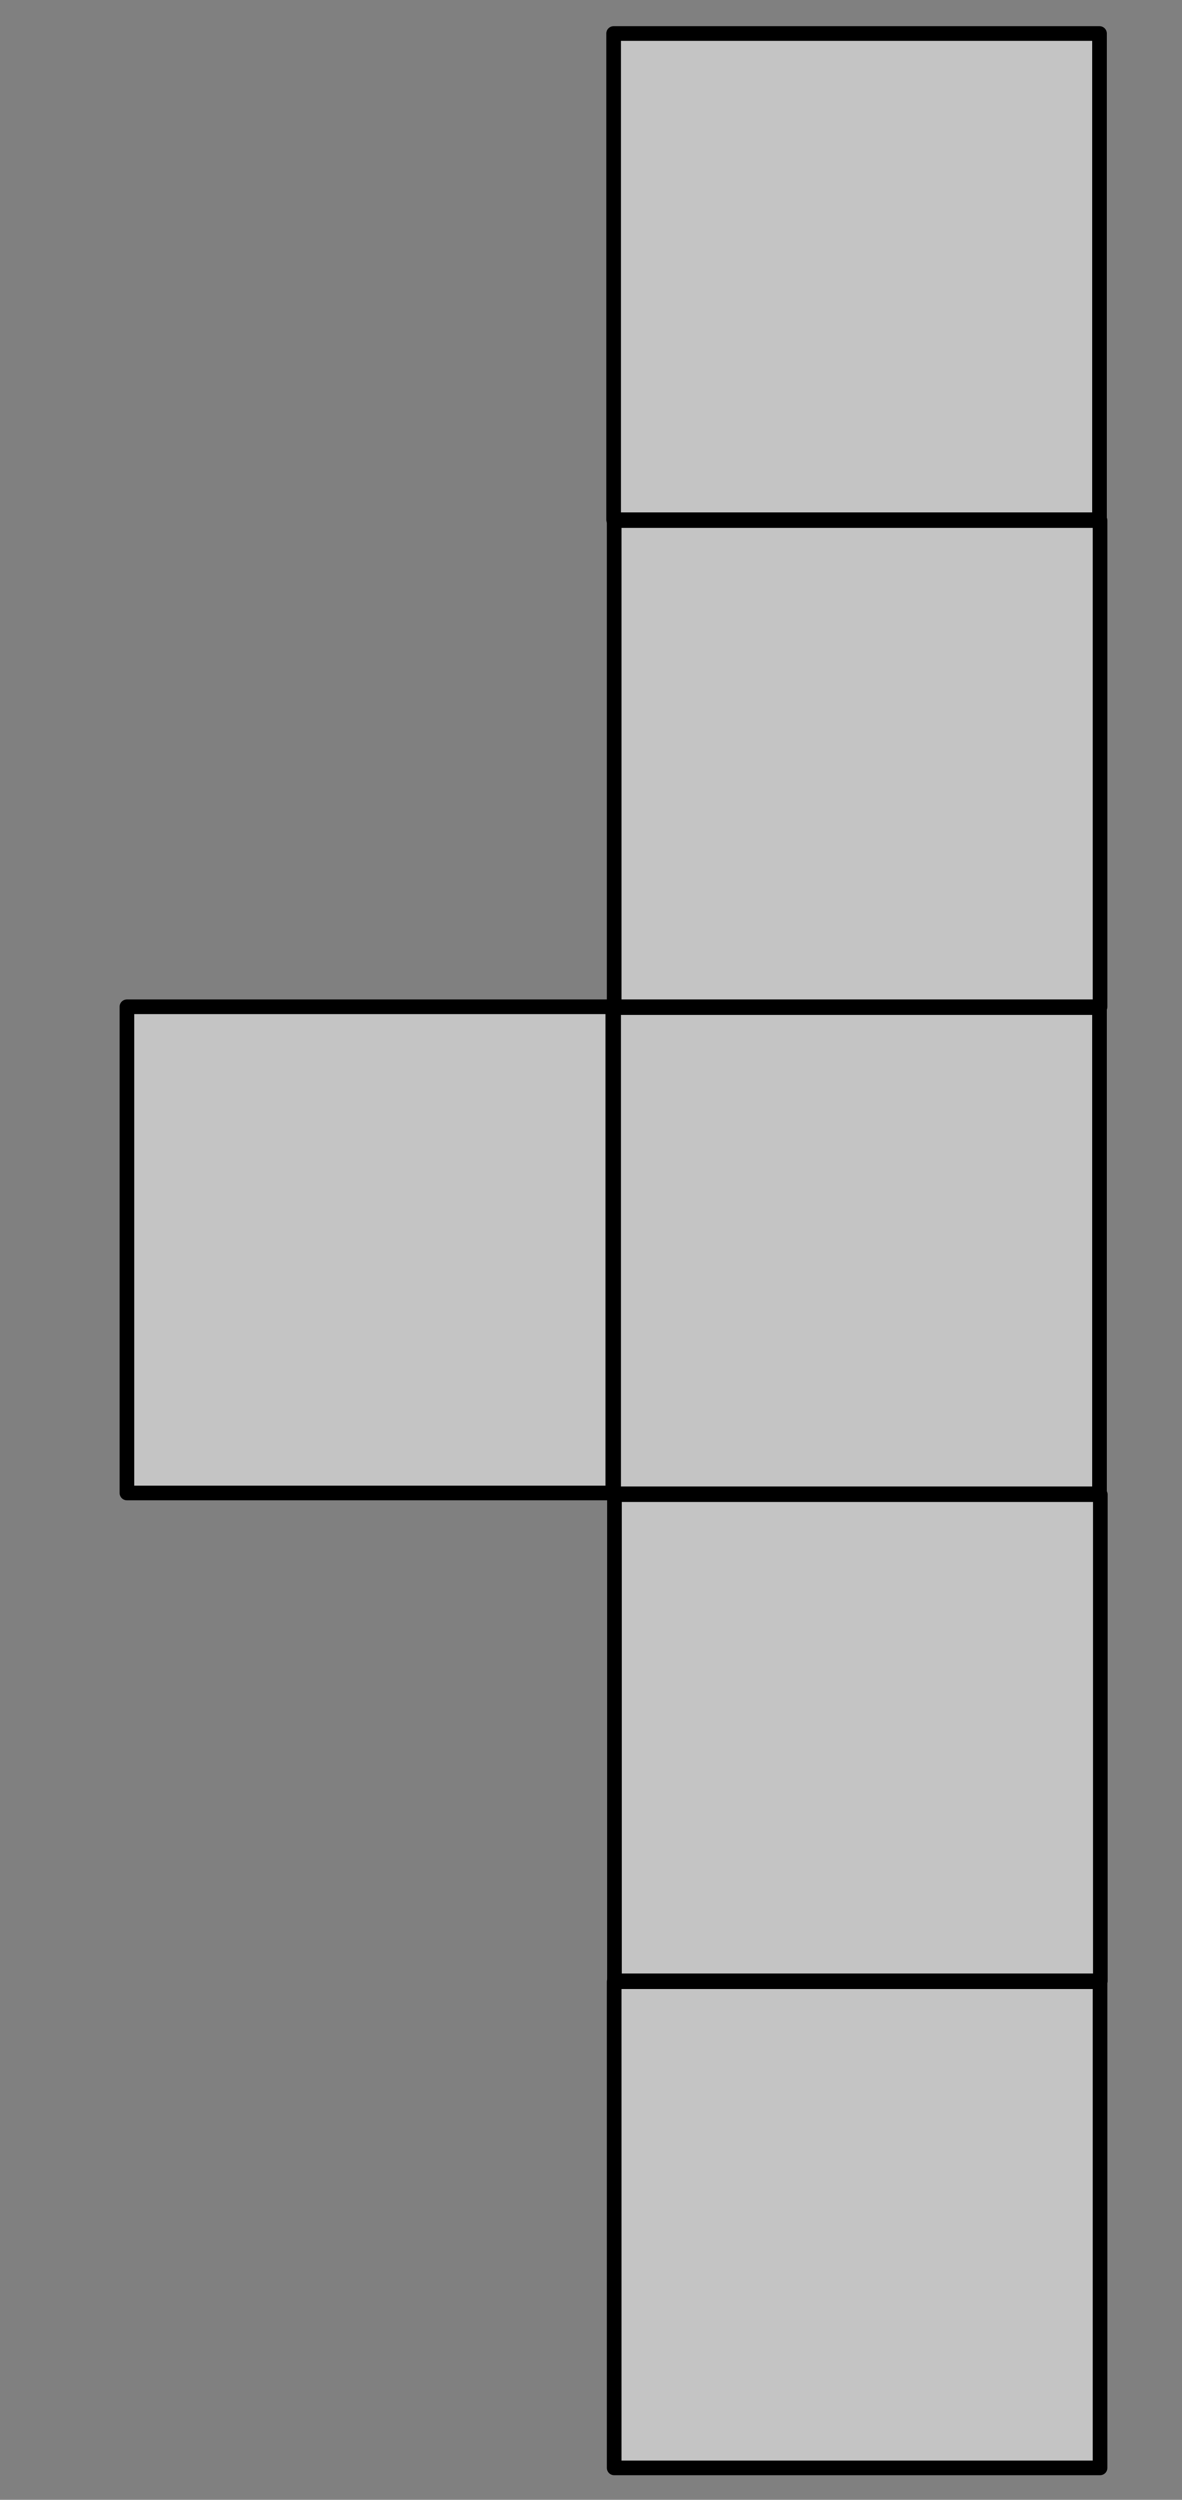
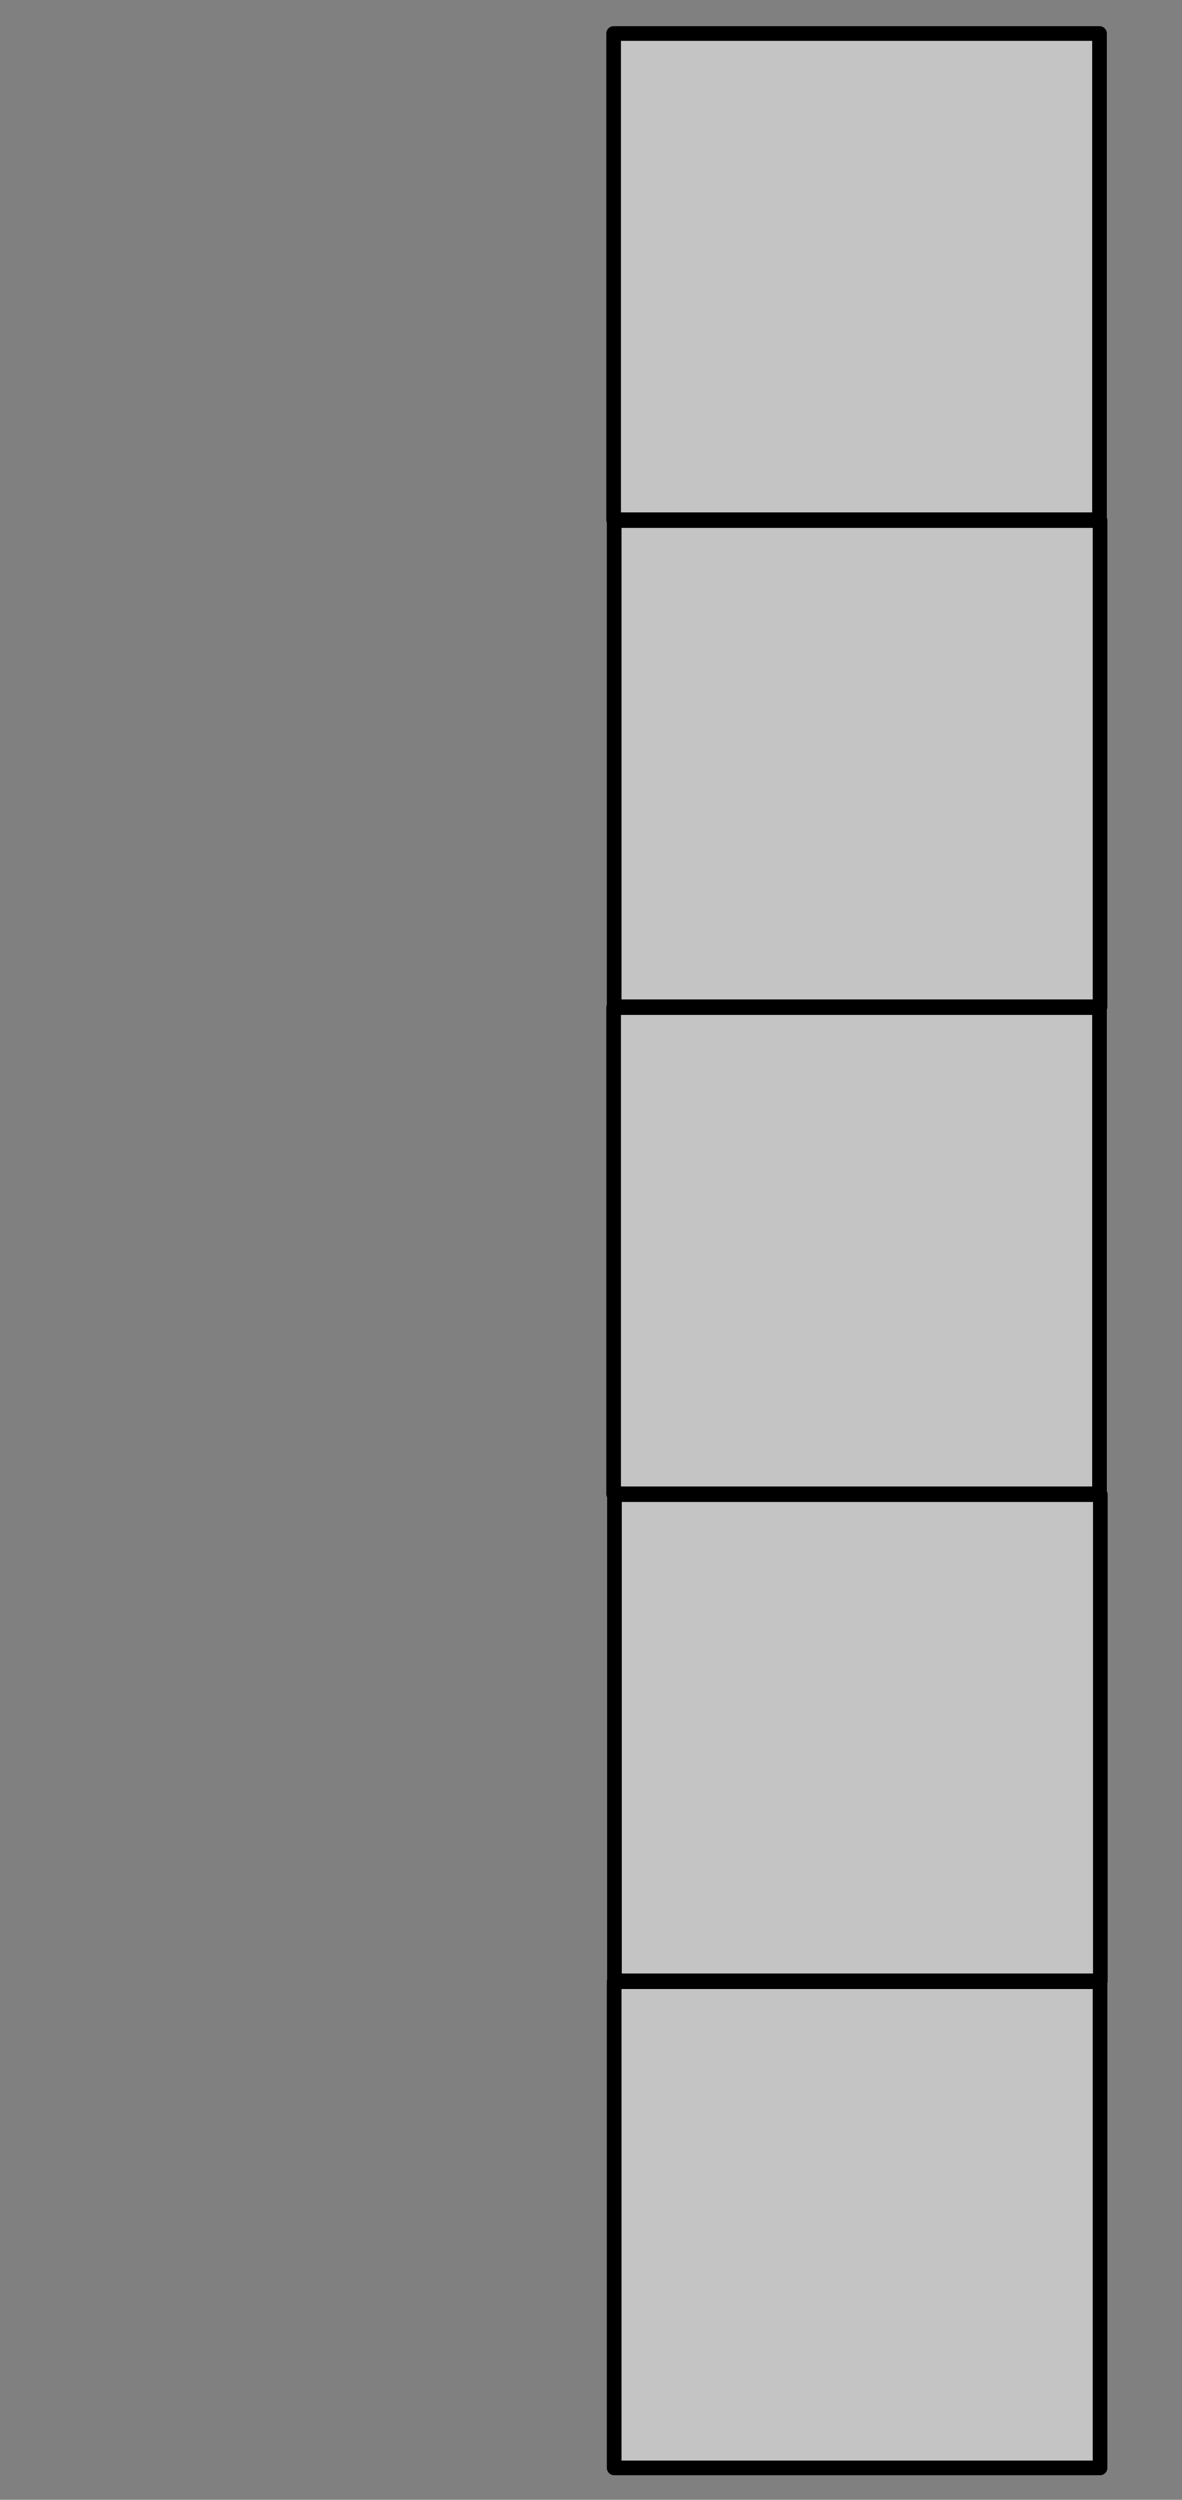
<svg xmlns="http://www.w3.org/2000/svg" width="100%" height="100%" viewBox="0 0 238 503" version="1.1" xml:space="preserve" style="fill-rule:evenodd;clip-rule:evenodd;stroke-linecap:round;stroke-linejoin:round;stroke-miterlimit:1.5;">
  <rect x="0" y="0" width="238" height="503" fill="#808080" stroke="none" />
  <rect id="ArtBoard4" x="0" y="0" width="238" height="503" style="fill:none;" />
  <clipPath id="_clip1">
    <rect x="0" y="0" width="238" height="503" />
  </clipPath>
  <g clip-path="url(#_clip1)">
    <rect id="ArtBoard3" x="-16" y="30" width="578.971" height="472.485" style="fill:none;" />
    <rect id="ArtBoard2" x="115" y="97" width="307.965" height="308.772" style="fill:none;" />
    <g>
      <rect id="ArtBoard1" x="110" y="95" width="315" height="213.942" style="fill:none;" />
-       <rect x="25.556" y="202.576" width="97.833" height="97.833" style="fill:#ececec;fill-opacity:0.627;stroke:#000;stroke-width:2.95px;" />
      <rect x="123.723" y="300.743" width="97.833" height="97.833" style="fill:#ececec;fill-opacity:0.627;stroke:#000;stroke-width:2.95px;" />
      <rect x="123.556" y="202.743" width="97.833" height="97.833" style="fill:#ececec;fill-opacity:0.627;stroke:#000;stroke-width:2.95px;" />
      <rect x="123.556" y="6.743" width="97.833" height="97.833" style="fill:#ececec;fill-opacity:0.627;stroke:#000;stroke-width:2.95px;" />
      <rect x="123.667" y="398.743" width="97.833" height="97.833" style="fill:#ececec;fill-opacity:0.627;stroke:#000;stroke-width:2.95px;" />
      <rect x="123.667" y="104.743" width="97.833" height="97.833" style="fill:#ececec;fill-opacity:0.627;stroke:#000;stroke-width:2.95px;" />
    </g>
  </g>
</svg>